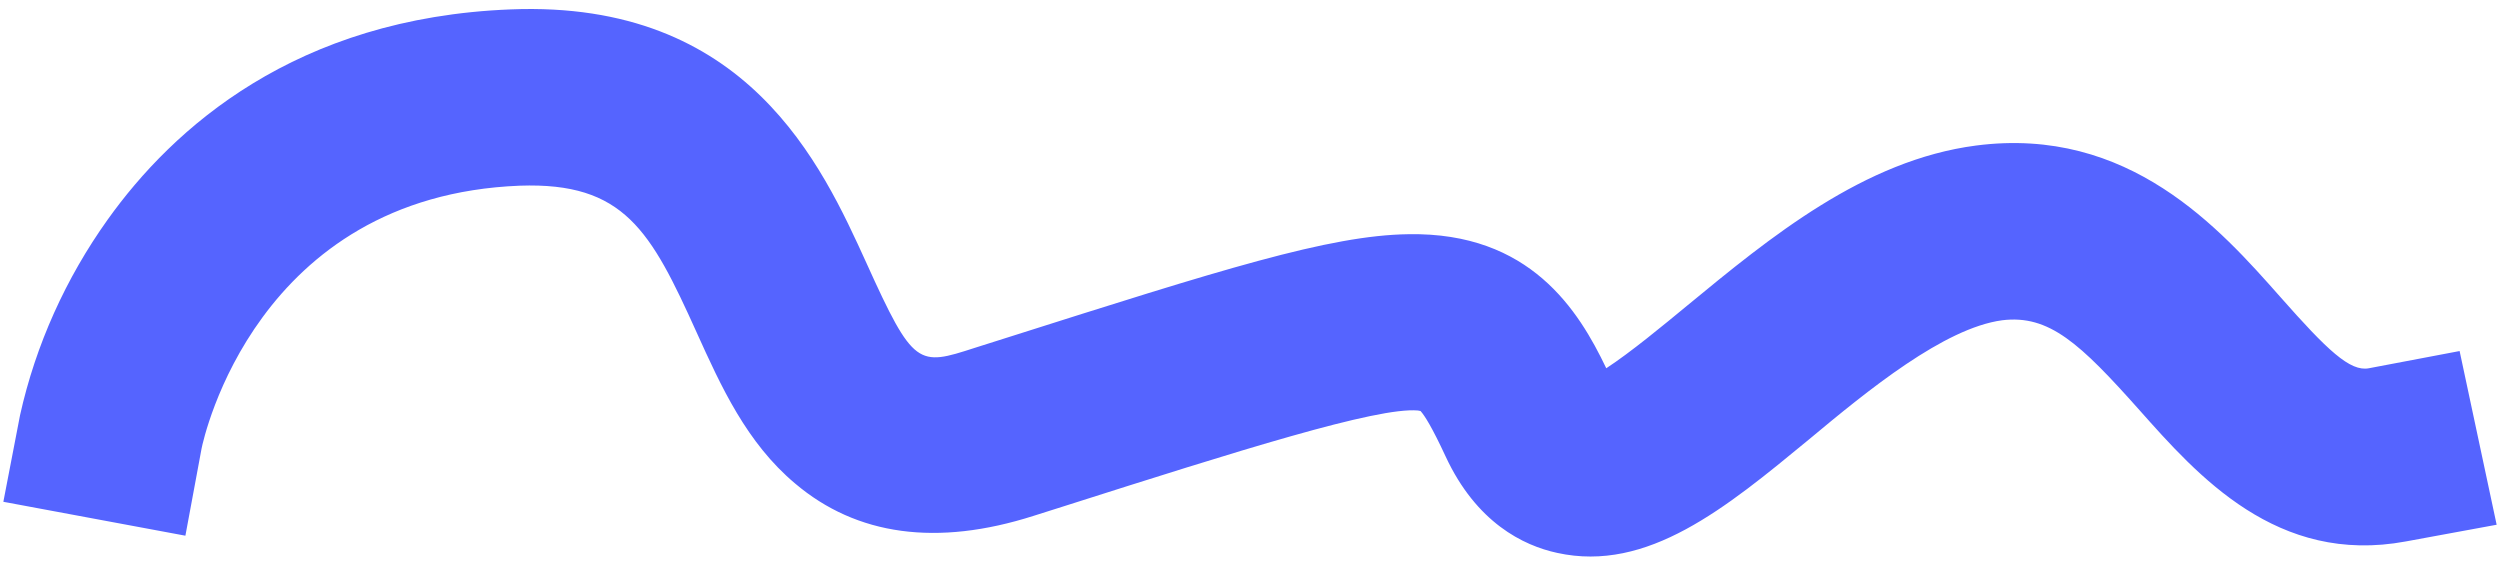
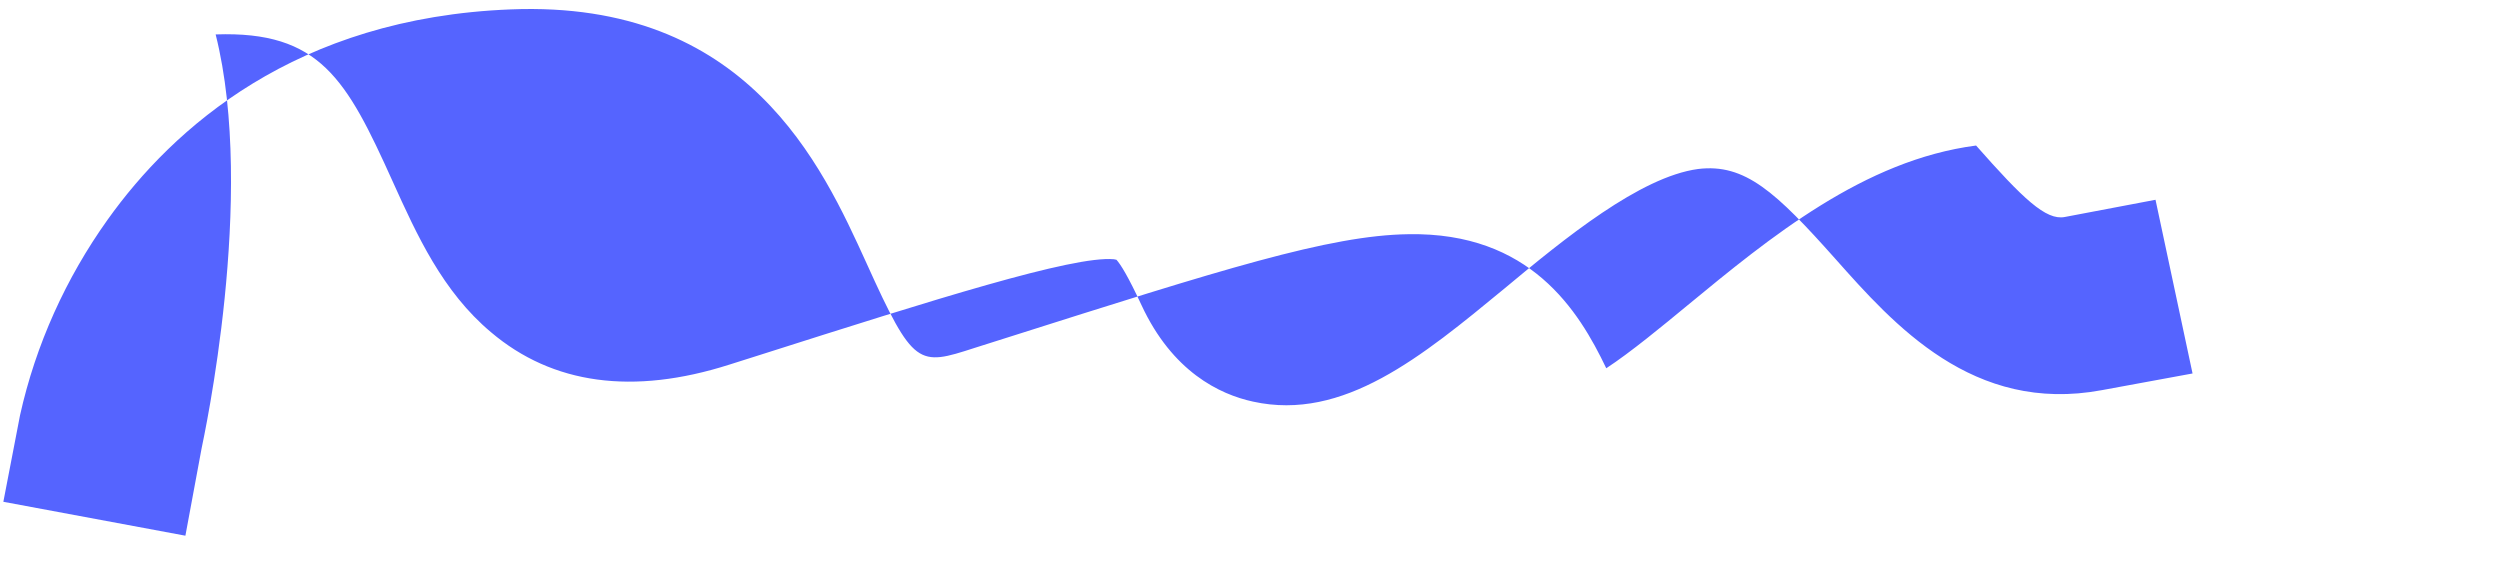
<svg xmlns="http://www.w3.org/2000/svg" preserveAspectRatio="xMidYMid meet" version="1.0" viewBox="0.0 -1.7 478.0 109.8" zoomAndPan="magnify" style="fill: rgb(0, 0, 0);" original_string_length="977" width="1541.212px" height="353.078px">
  <g id="__id1_shchz7lye">
-     <path d="M34.9,101L0,94.5l3.2-16.6C6.2,64.4,12,51.6,20,40.4C32.5,22.9,56,1.7,97.3,0.1 c45.3-1.8,59.6,29.8,68.2,48.7c9,19.9,9.9,19.7,20.7,16.2l6-1.9c41.3-13.1,62-19.7,77.2-19.9c23.3-0.4,32.6,14.6,37.9,25.7 c4.6-3,10.9-8.2,15.5-12c15.9-13.1,33.9-27.9,55.4-30.7c29.3-3.8,46.8,16,58.3,29c9,10.2,13.4,14.4,17,13.7l17.4-3.3l7.1,33.3 l-17.4,3.2c-24.7,4.6-39.9-12.6-51.1-25.2c-11.4-12.8-17.3-18.3-26.3-17.2c-11.1,1.5-25.6,13.3-37.1,22.9 c-15.9,13.1-30.9,25.5-48.2,21.7c-6.5-1.4-15.5-5.8-21.4-18.5c-2.6-5.6-4-7.8-4.8-8.7l-0.5-0.1c-7.8-0.7-34.4,7.7-67.7,18.3l-6,1.9 c-18.5,5.9-33.9,3.8-45.7-6.2c-9.3-7.8-14.2-18.6-18.9-29c-8.8-19.5-13.9-28.8-33.9-28.1C48.5,35.9,38.4,82.3,38,84.3L34.9,101z" style="fill: rgb(85, 100, 255);" />
+     <path d="M34.9,101L0,94.5l3.2-16.6C6.2,64.4,12,51.6,20,40.4C32.5,22.9,56,1.7,97.3,0.1 c45.3-1.8,59.6,29.8,68.2,48.7c9,19.9,9.9,19.7,20.7,16.2l6-1.9c41.3-13.1,62-19.7,77.2-19.9c23.3-0.4,32.6,14.6,37.9,25.7 c4.6-3,10.9-8.2,15.5-12c15.9-13.1,33.9-27.9,55.4-30.7c9,10.2,13.4,14.4,17,13.7l17.4-3.3l7.1,33.3 l-17.4,3.2c-24.7,4.6-39.9-12.6-51.1-25.2c-11.4-12.8-17.3-18.3-26.3-17.2c-11.1,1.5-25.6,13.3-37.1,22.9 c-15.9,13.1-30.9,25.5-48.2,21.7c-6.5-1.4-15.5-5.8-21.4-18.5c-2.6-5.6-4-7.8-4.8-8.7l-0.5-0.1c-7.8-0.7-34.4,7.7-67.7,18.3l-6,1.9 c-18.5,5.9-33.9,3.8-45.7-6.2c-9.3-7.8-14.2-18.6-18.9-29c-8.8-19.5-13.9-28.8-33.9-28.1C48.5,35.9,38.4,82.3,38,84.3L34.9,101z" style="fill: rgb(85, 100, 255);" />
  </g>
</svg>